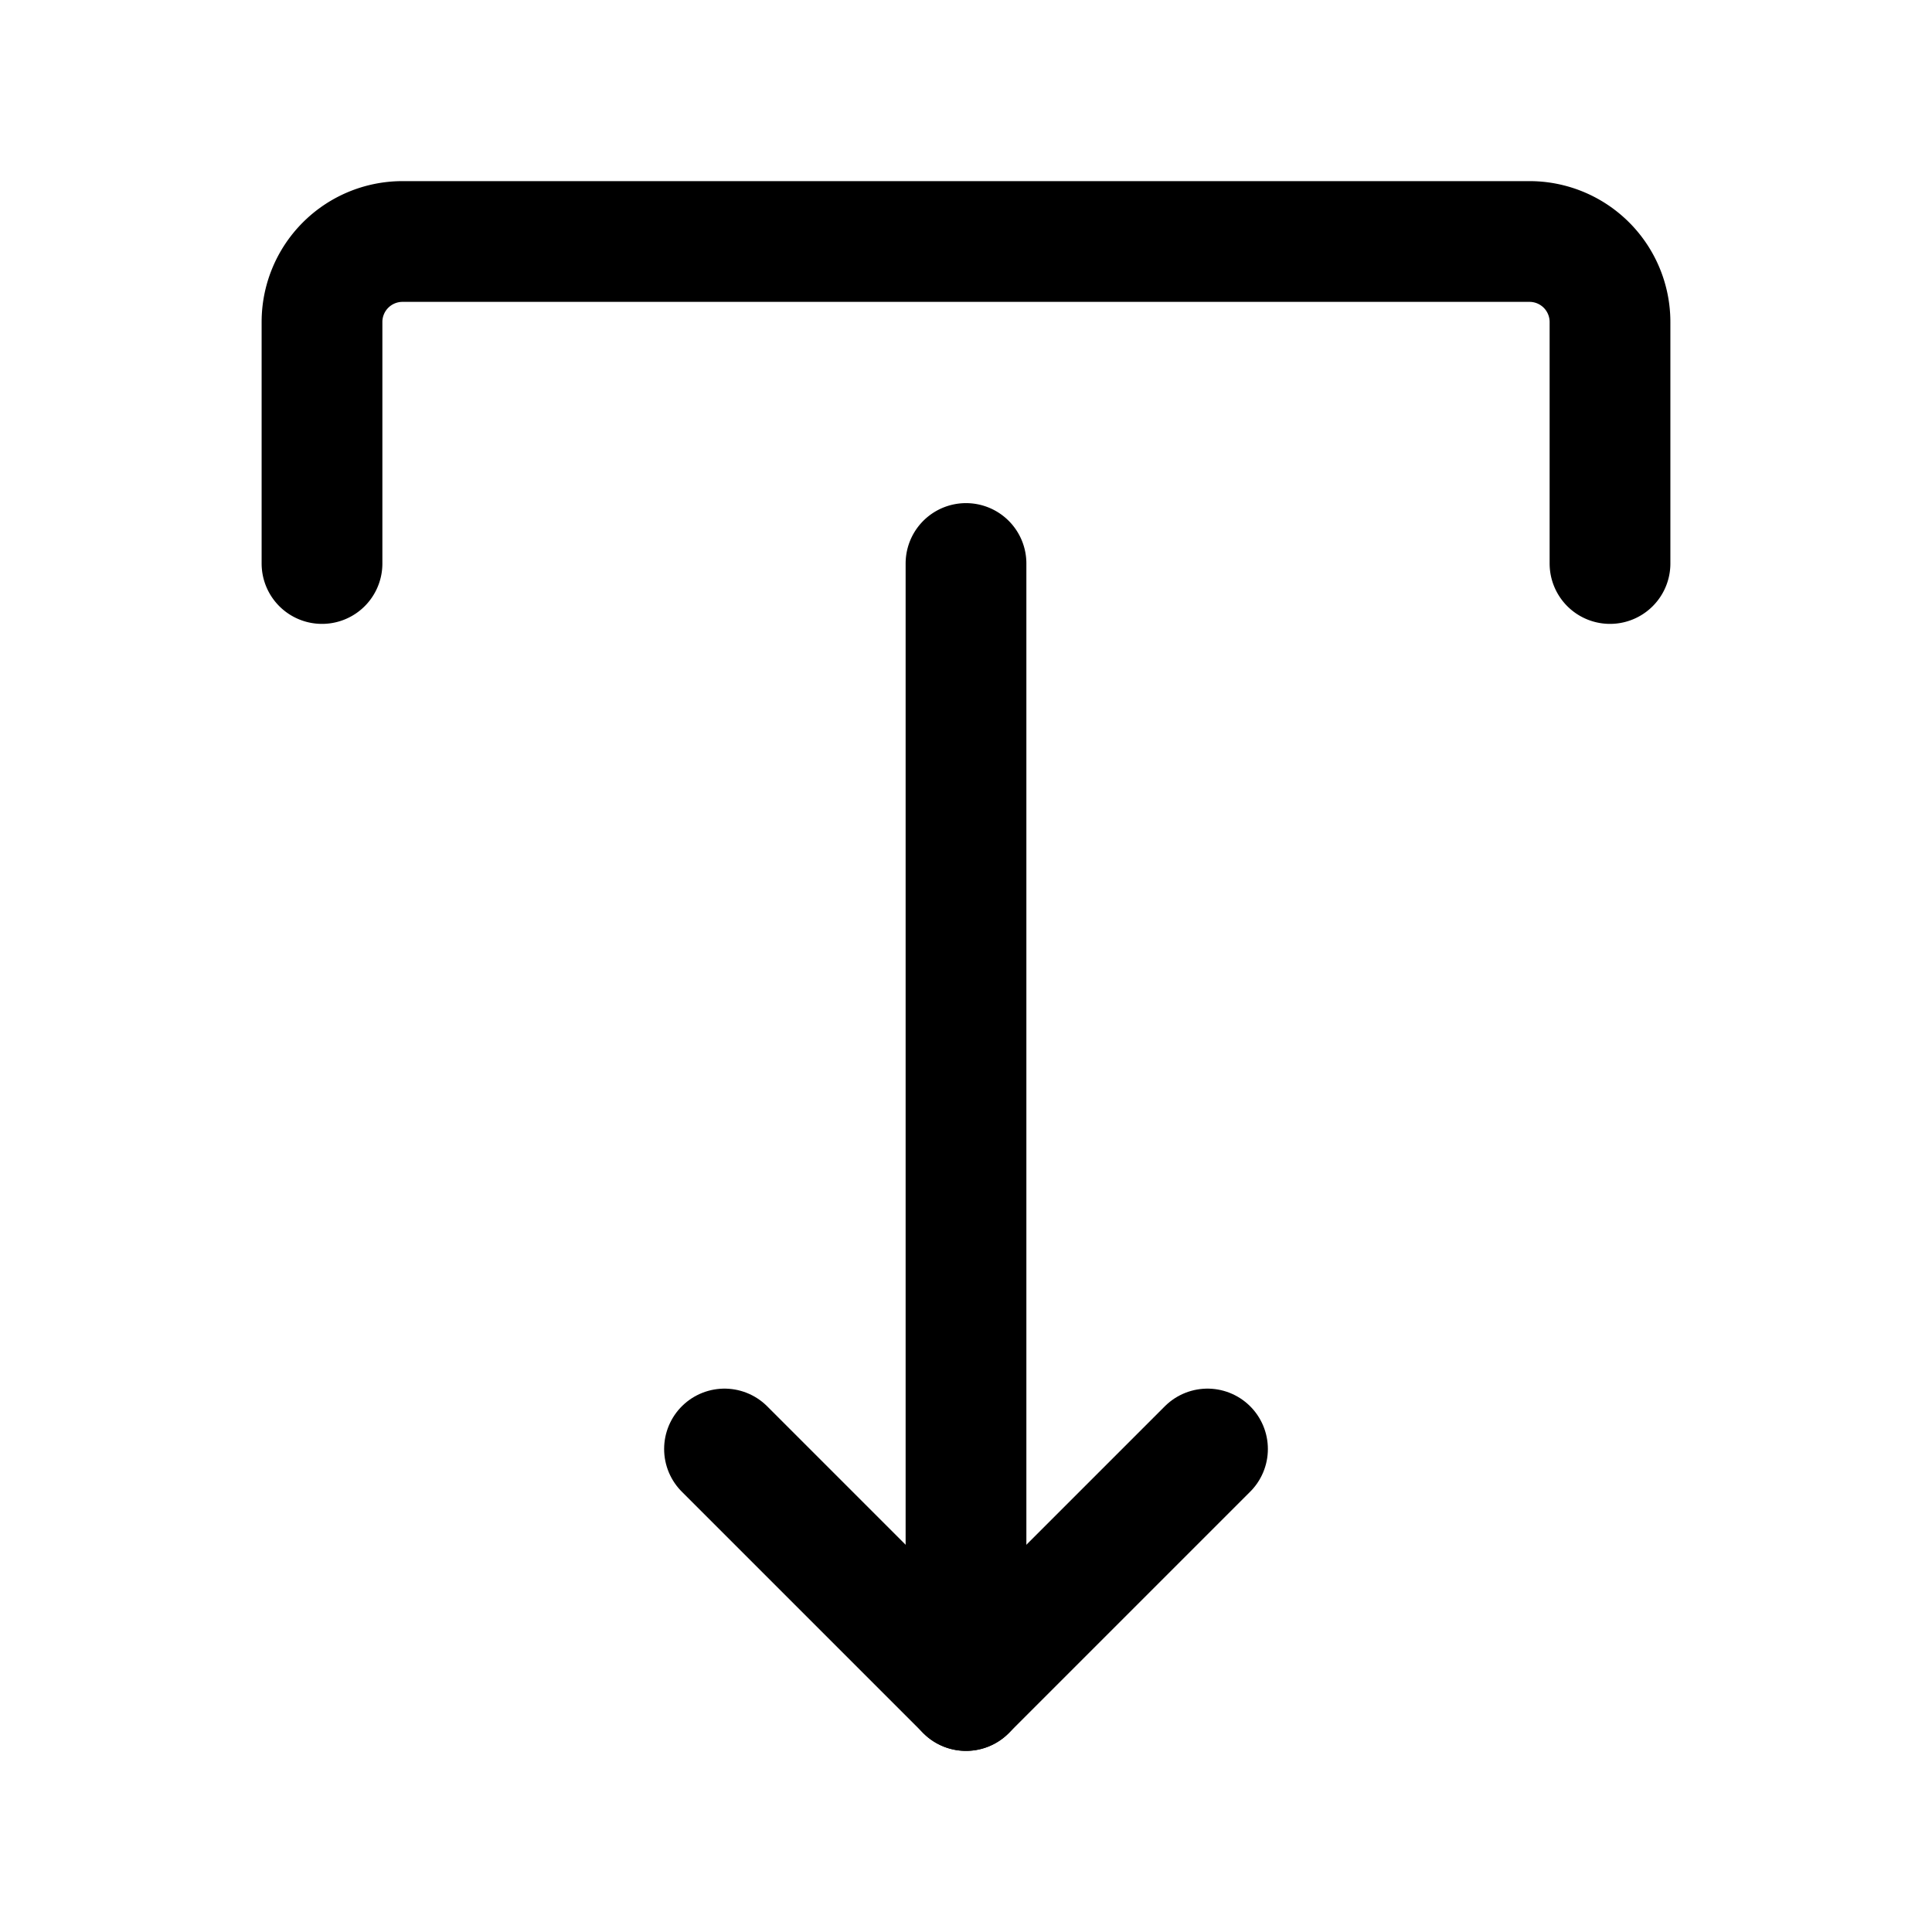
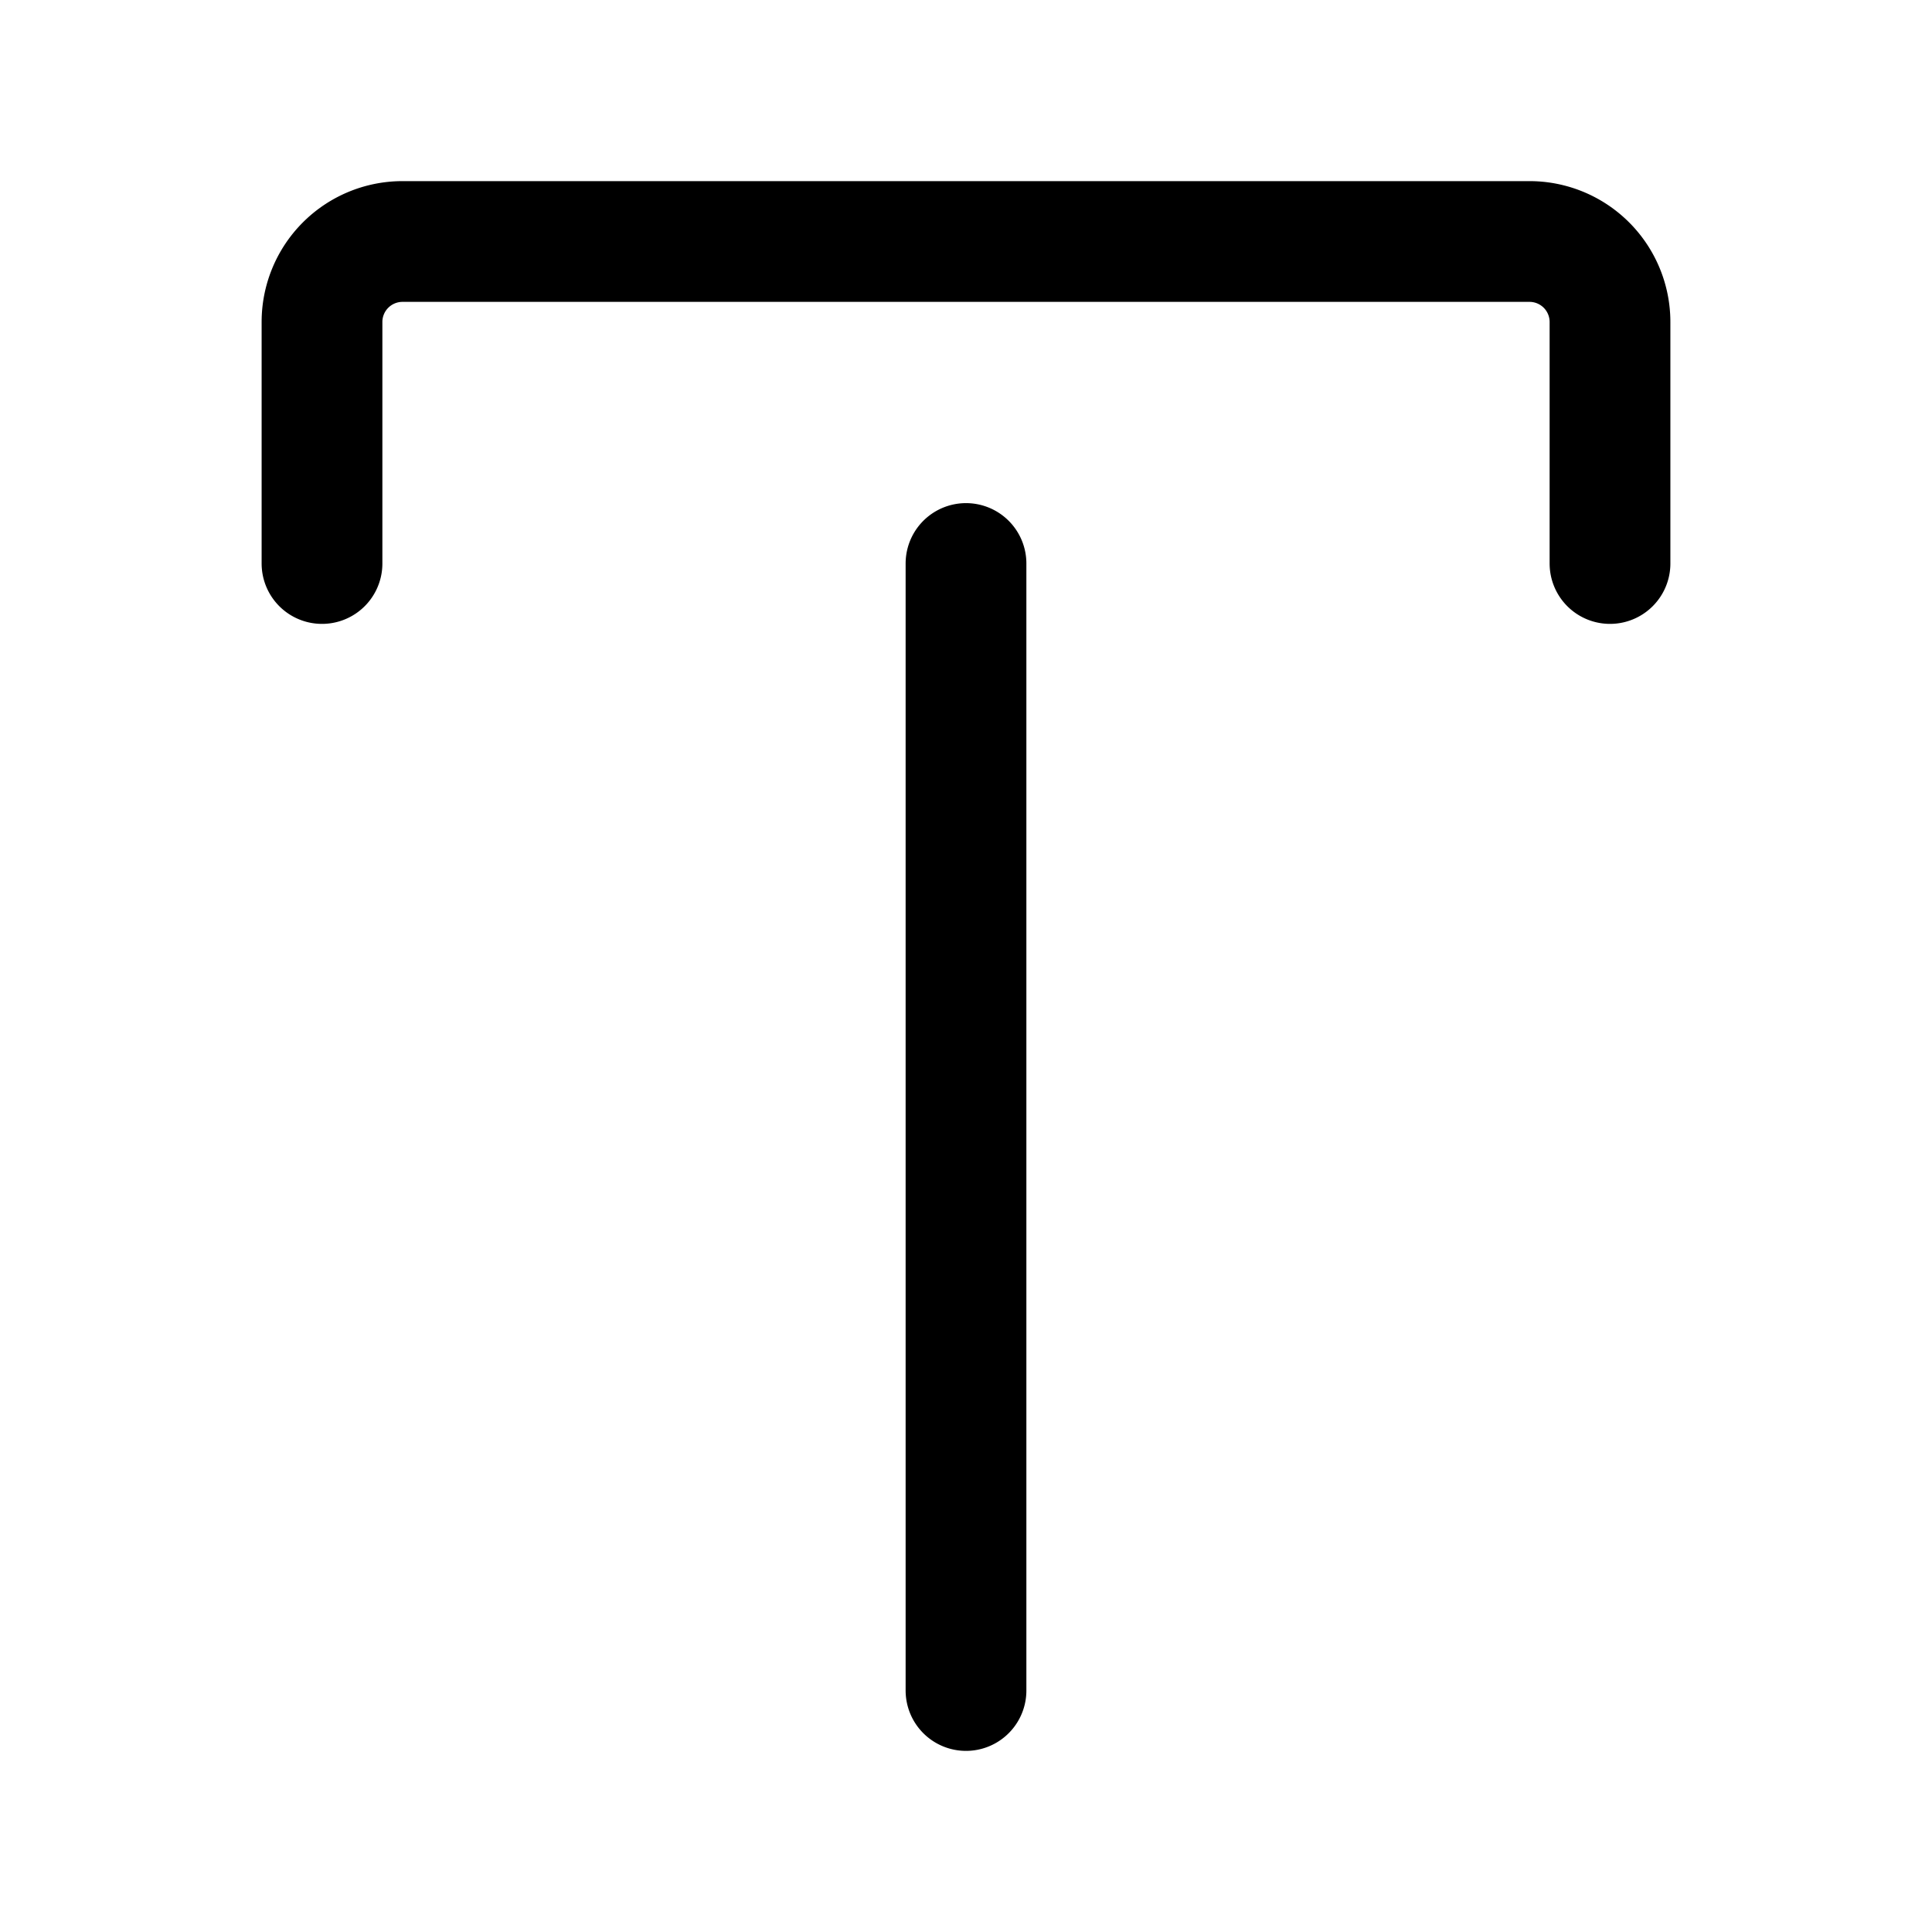
<svg xmlns="http://www.w3.org/2000/svg" fill="#000000" width="800px" height="800px" viewBox="0 0 24 24" id="download-4" class="icon line">
-   <polyline id="primary" points="15 18 12 21 9 18" style="fill: none; stroke: rgb(0, 0, 0); stroke-linecap: round; stroke-linejoin: round; stroke-width: 1.5;" />
  <path id="primary-2" data-name="primary" d="M12,21V7m8,0V4a1,1,0,0,0-1-1H5A1,1,0,0,0,4,4V7" style="fill: none; stroke: rgb(0, 0, 0); stroke-linecap: round; stroke-linejoin: round; stroke-width: 1.5;" />
</svg>